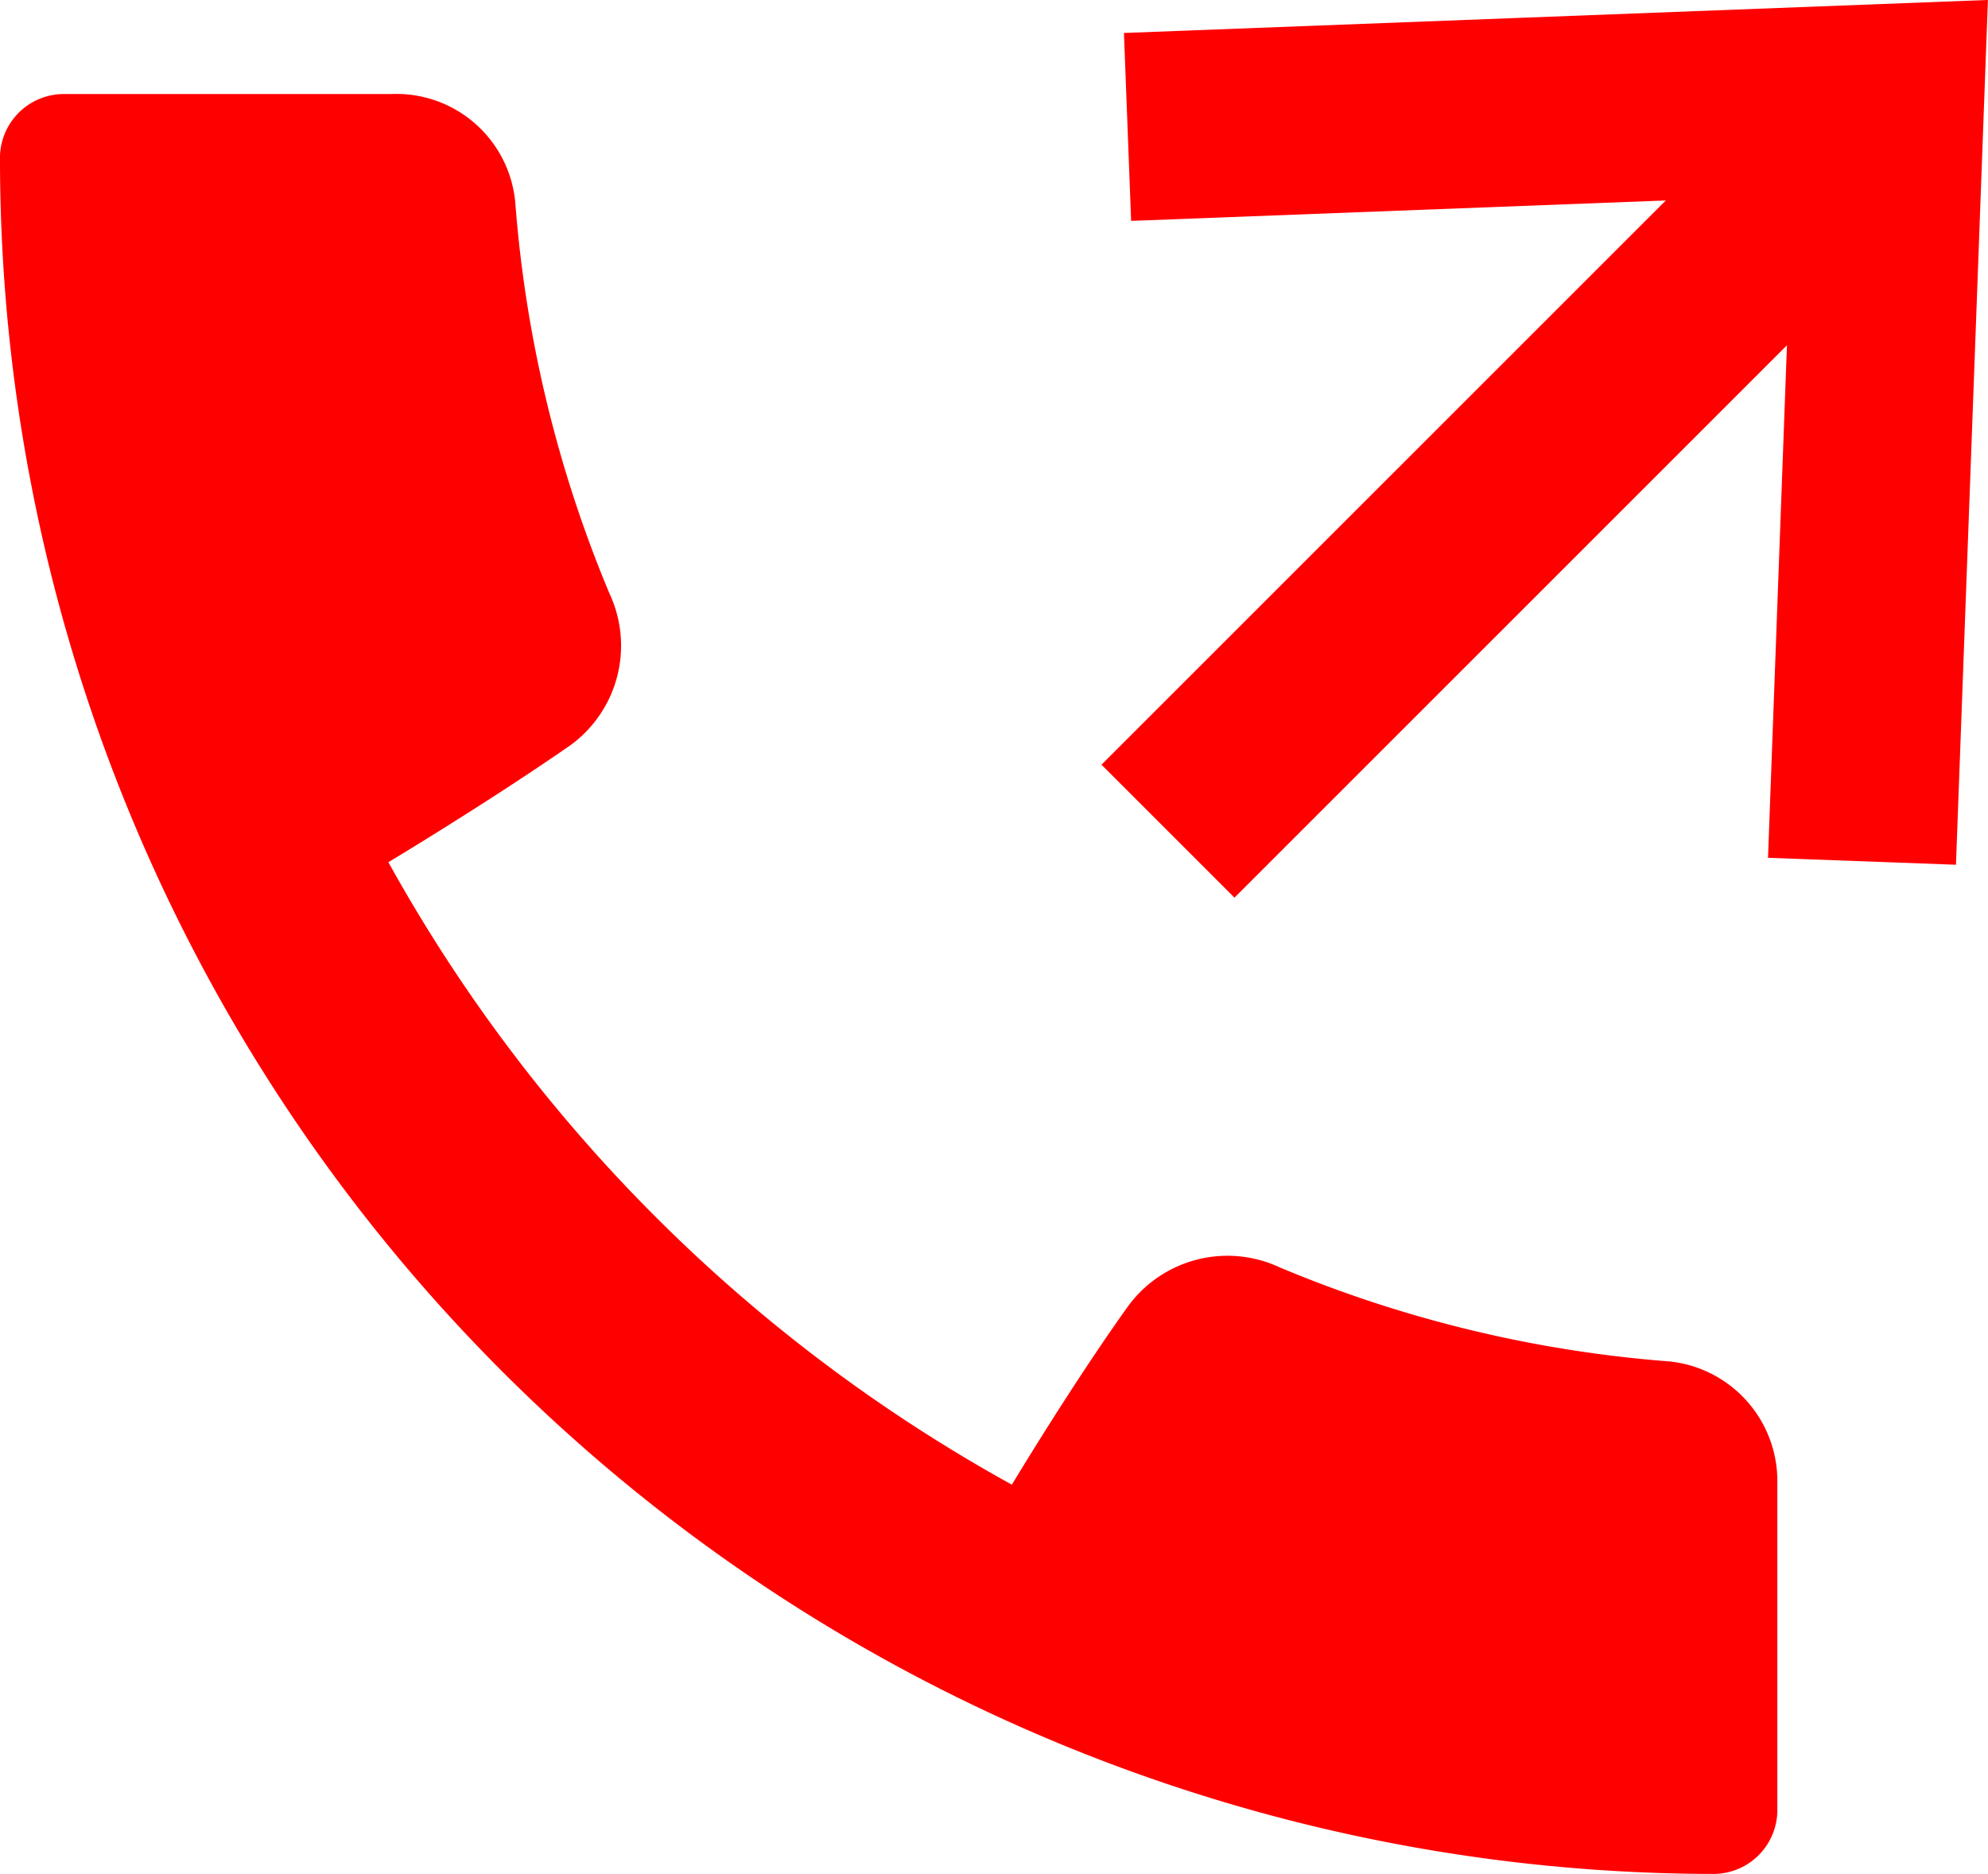
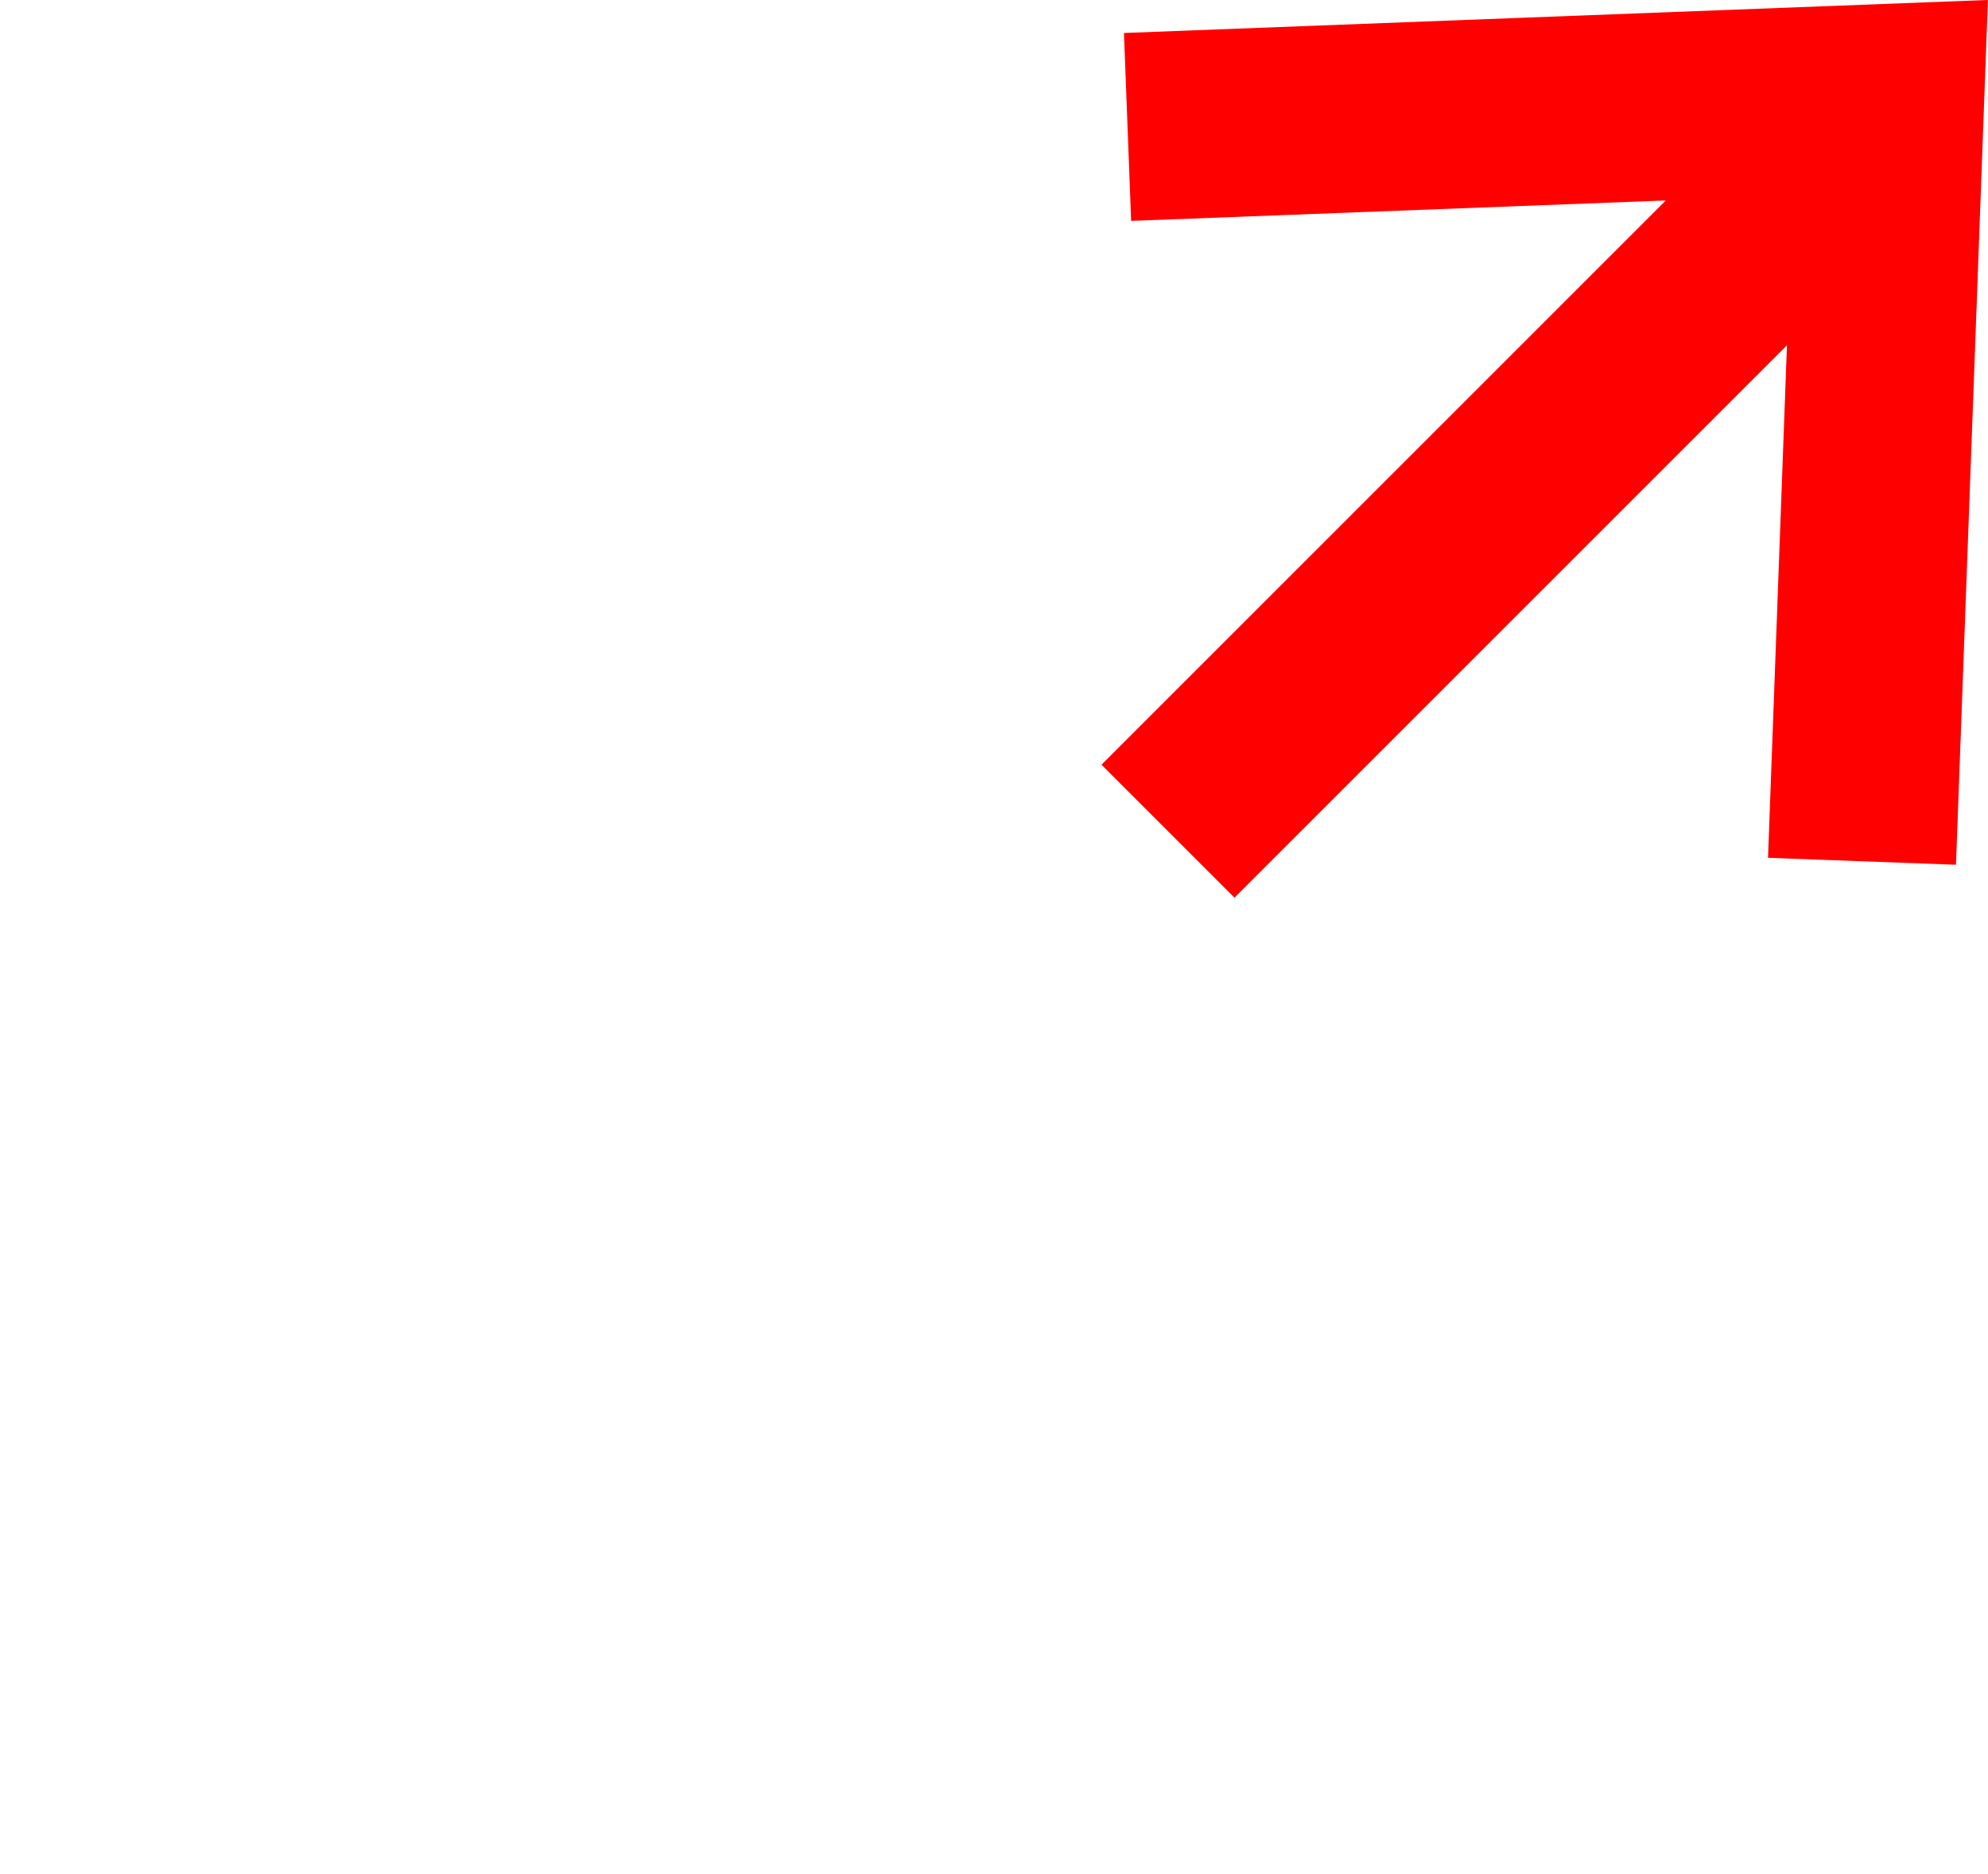
<svg xmlns="http://www.w3.org/2000/svg" viewBox="0 0 21.14 19.93">
  <defs>
    <style>.cls-1{fill:#ff0000}.cls-2{fill:none;stroke:#ff0000;stroke-miterlimit:10;stroke-width:2px}</style>
  </defs>
  <title>icn-callme</title>
  <g id="Layer_2" data-name="Layer 2">
    <g id="Layer_1-2" data-name="Layer 1">
-       <path class="cls-1" d="M10.76 15.79a16.92 16.92 0 0 1-6.63-6.62s1.05-.63 1.93-1.24a1.31 1.31 0 0 0 .42-1.62 13.39 13.39 0 0 1-1-4.15A1.27 1.27 0 0 0 4.16 1H.67a.68.68 0 0 0-.67.7 18.24 18.24 0 0 0 18.23 18.23.68.68 0 0 0 .67-.67v-3.49a1.28 1.28 0 0 0-1.14-1.29 13.34 13.34 0 0 1-4.15-1 1.31 1.31 0 0 0-1.62.42c-.6.84-1.23 1.89-1.23 1.89z" />
      <path class="cls-2" d="M11.99 1.35l8.11-.31-.3 8.12M20.36.9l-7.94 7.94" />
    </g>
  </g>
</svg>